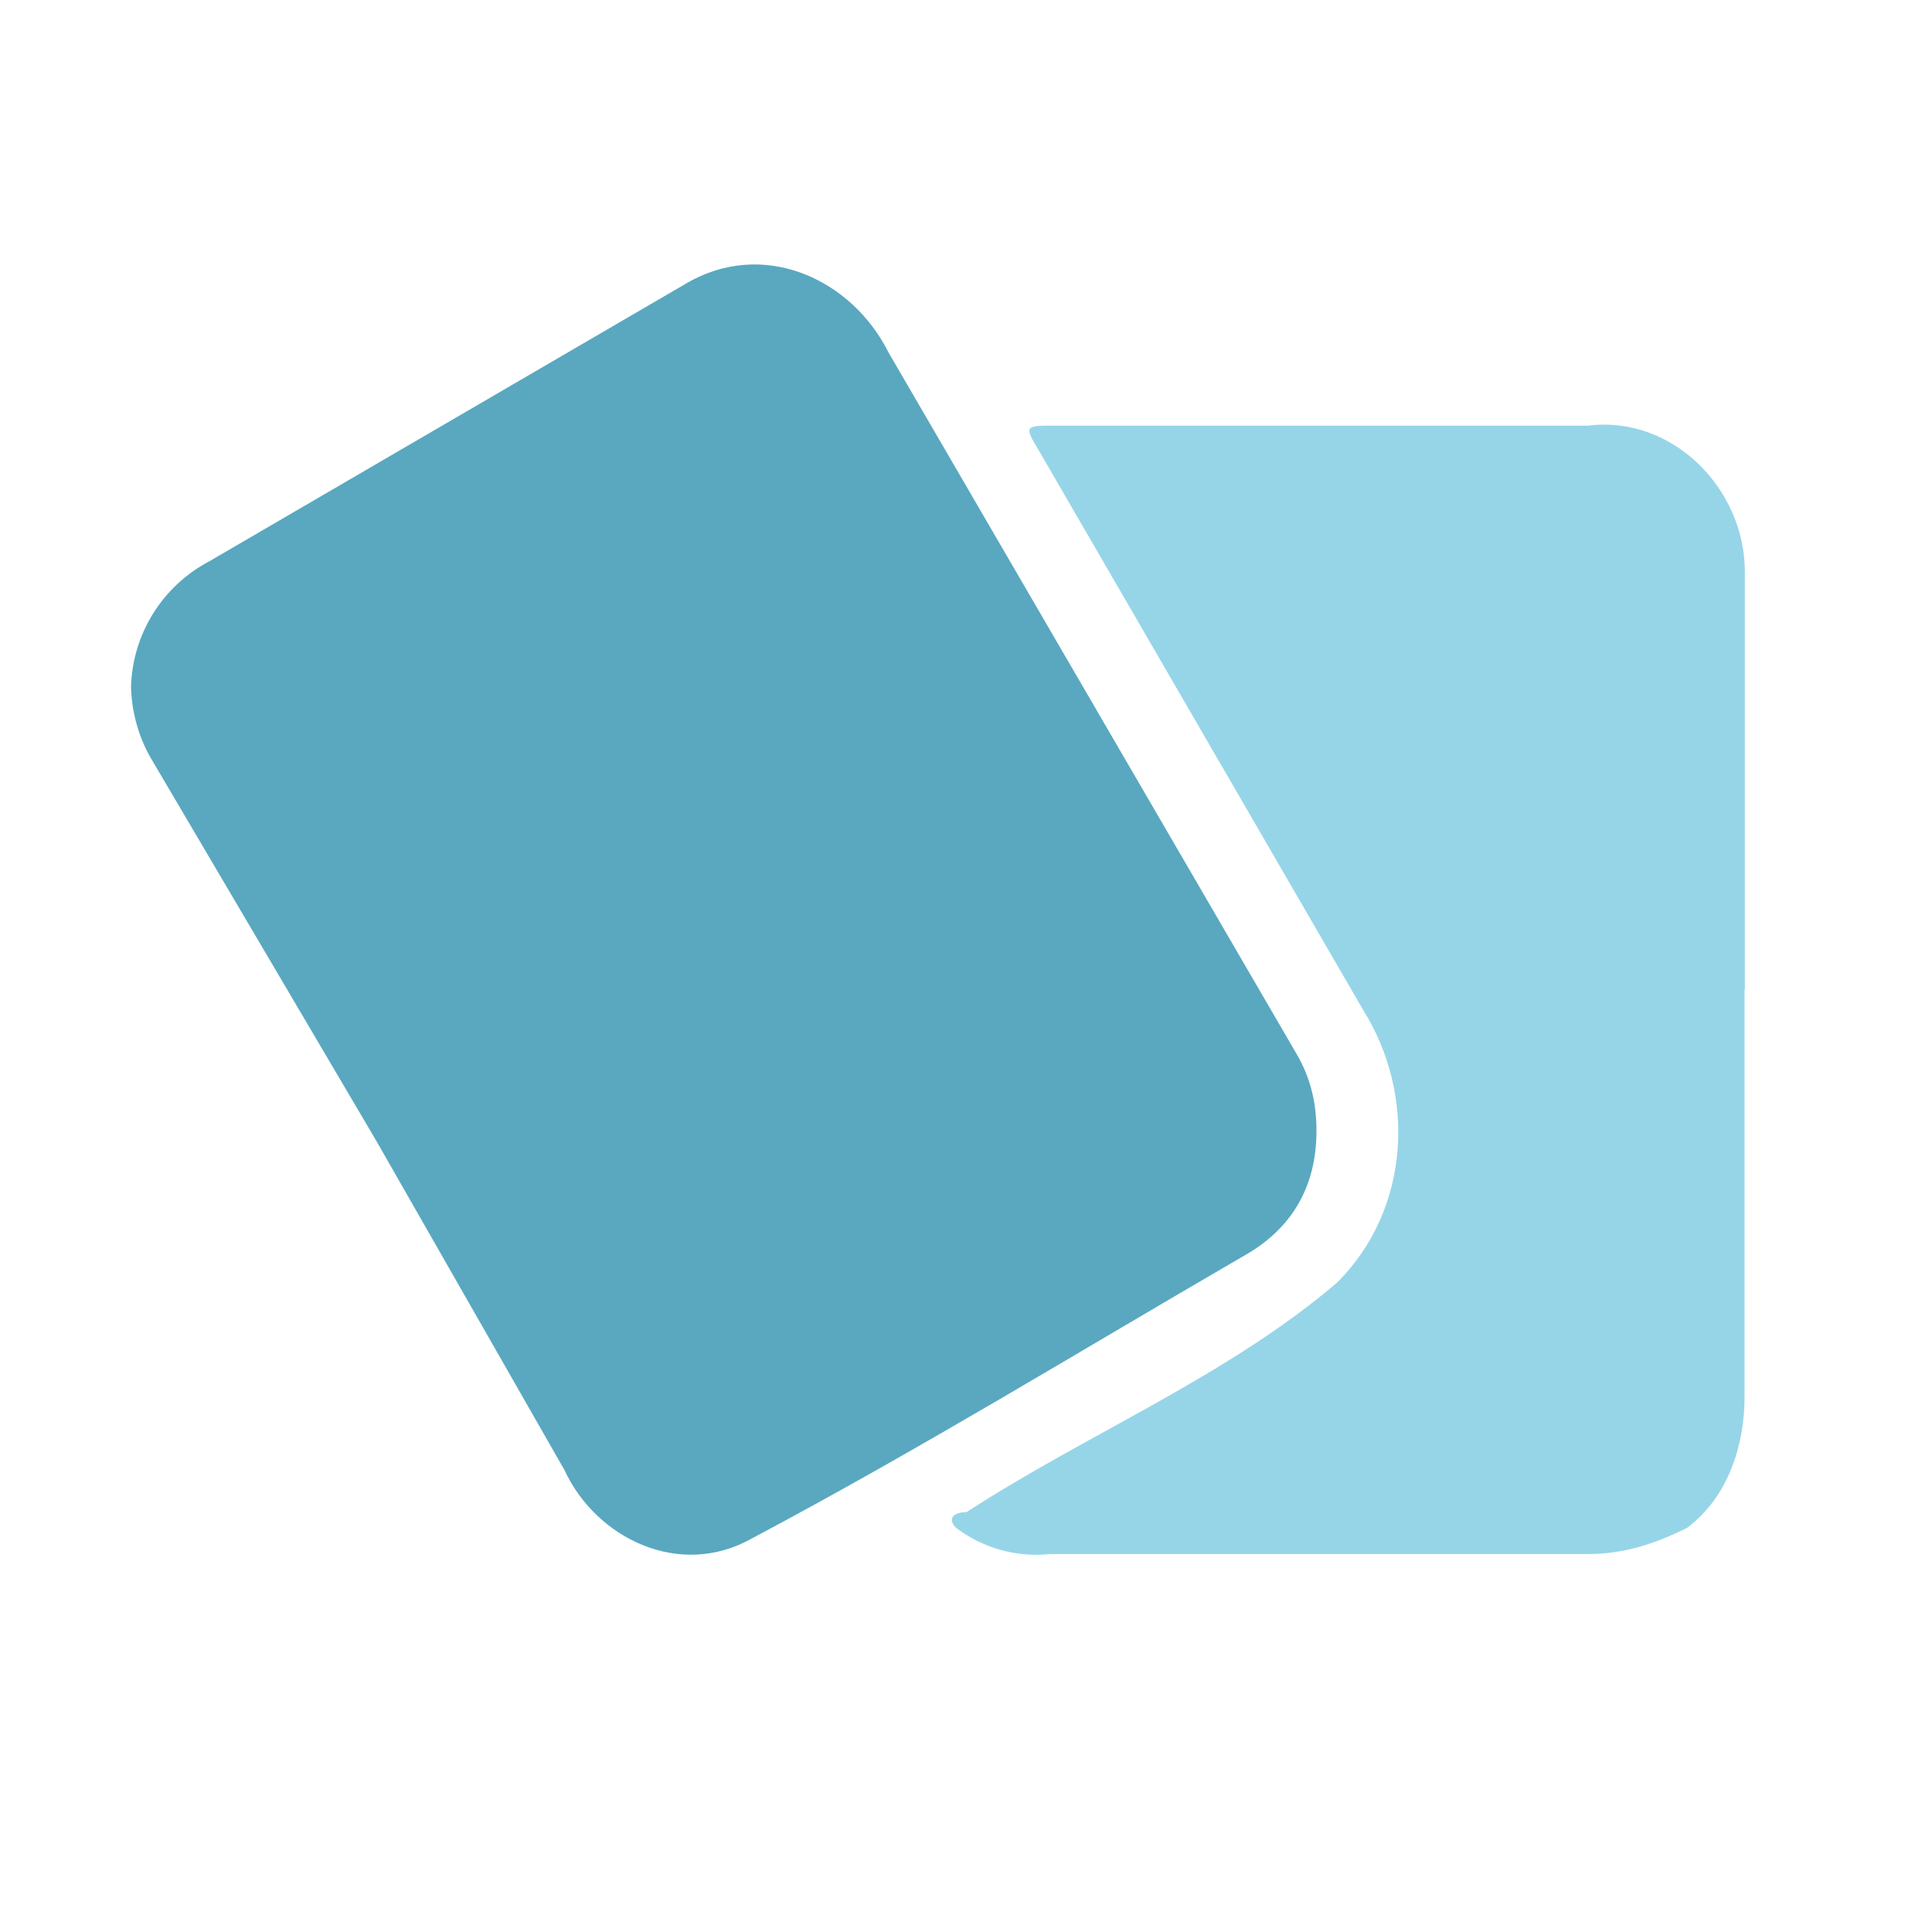
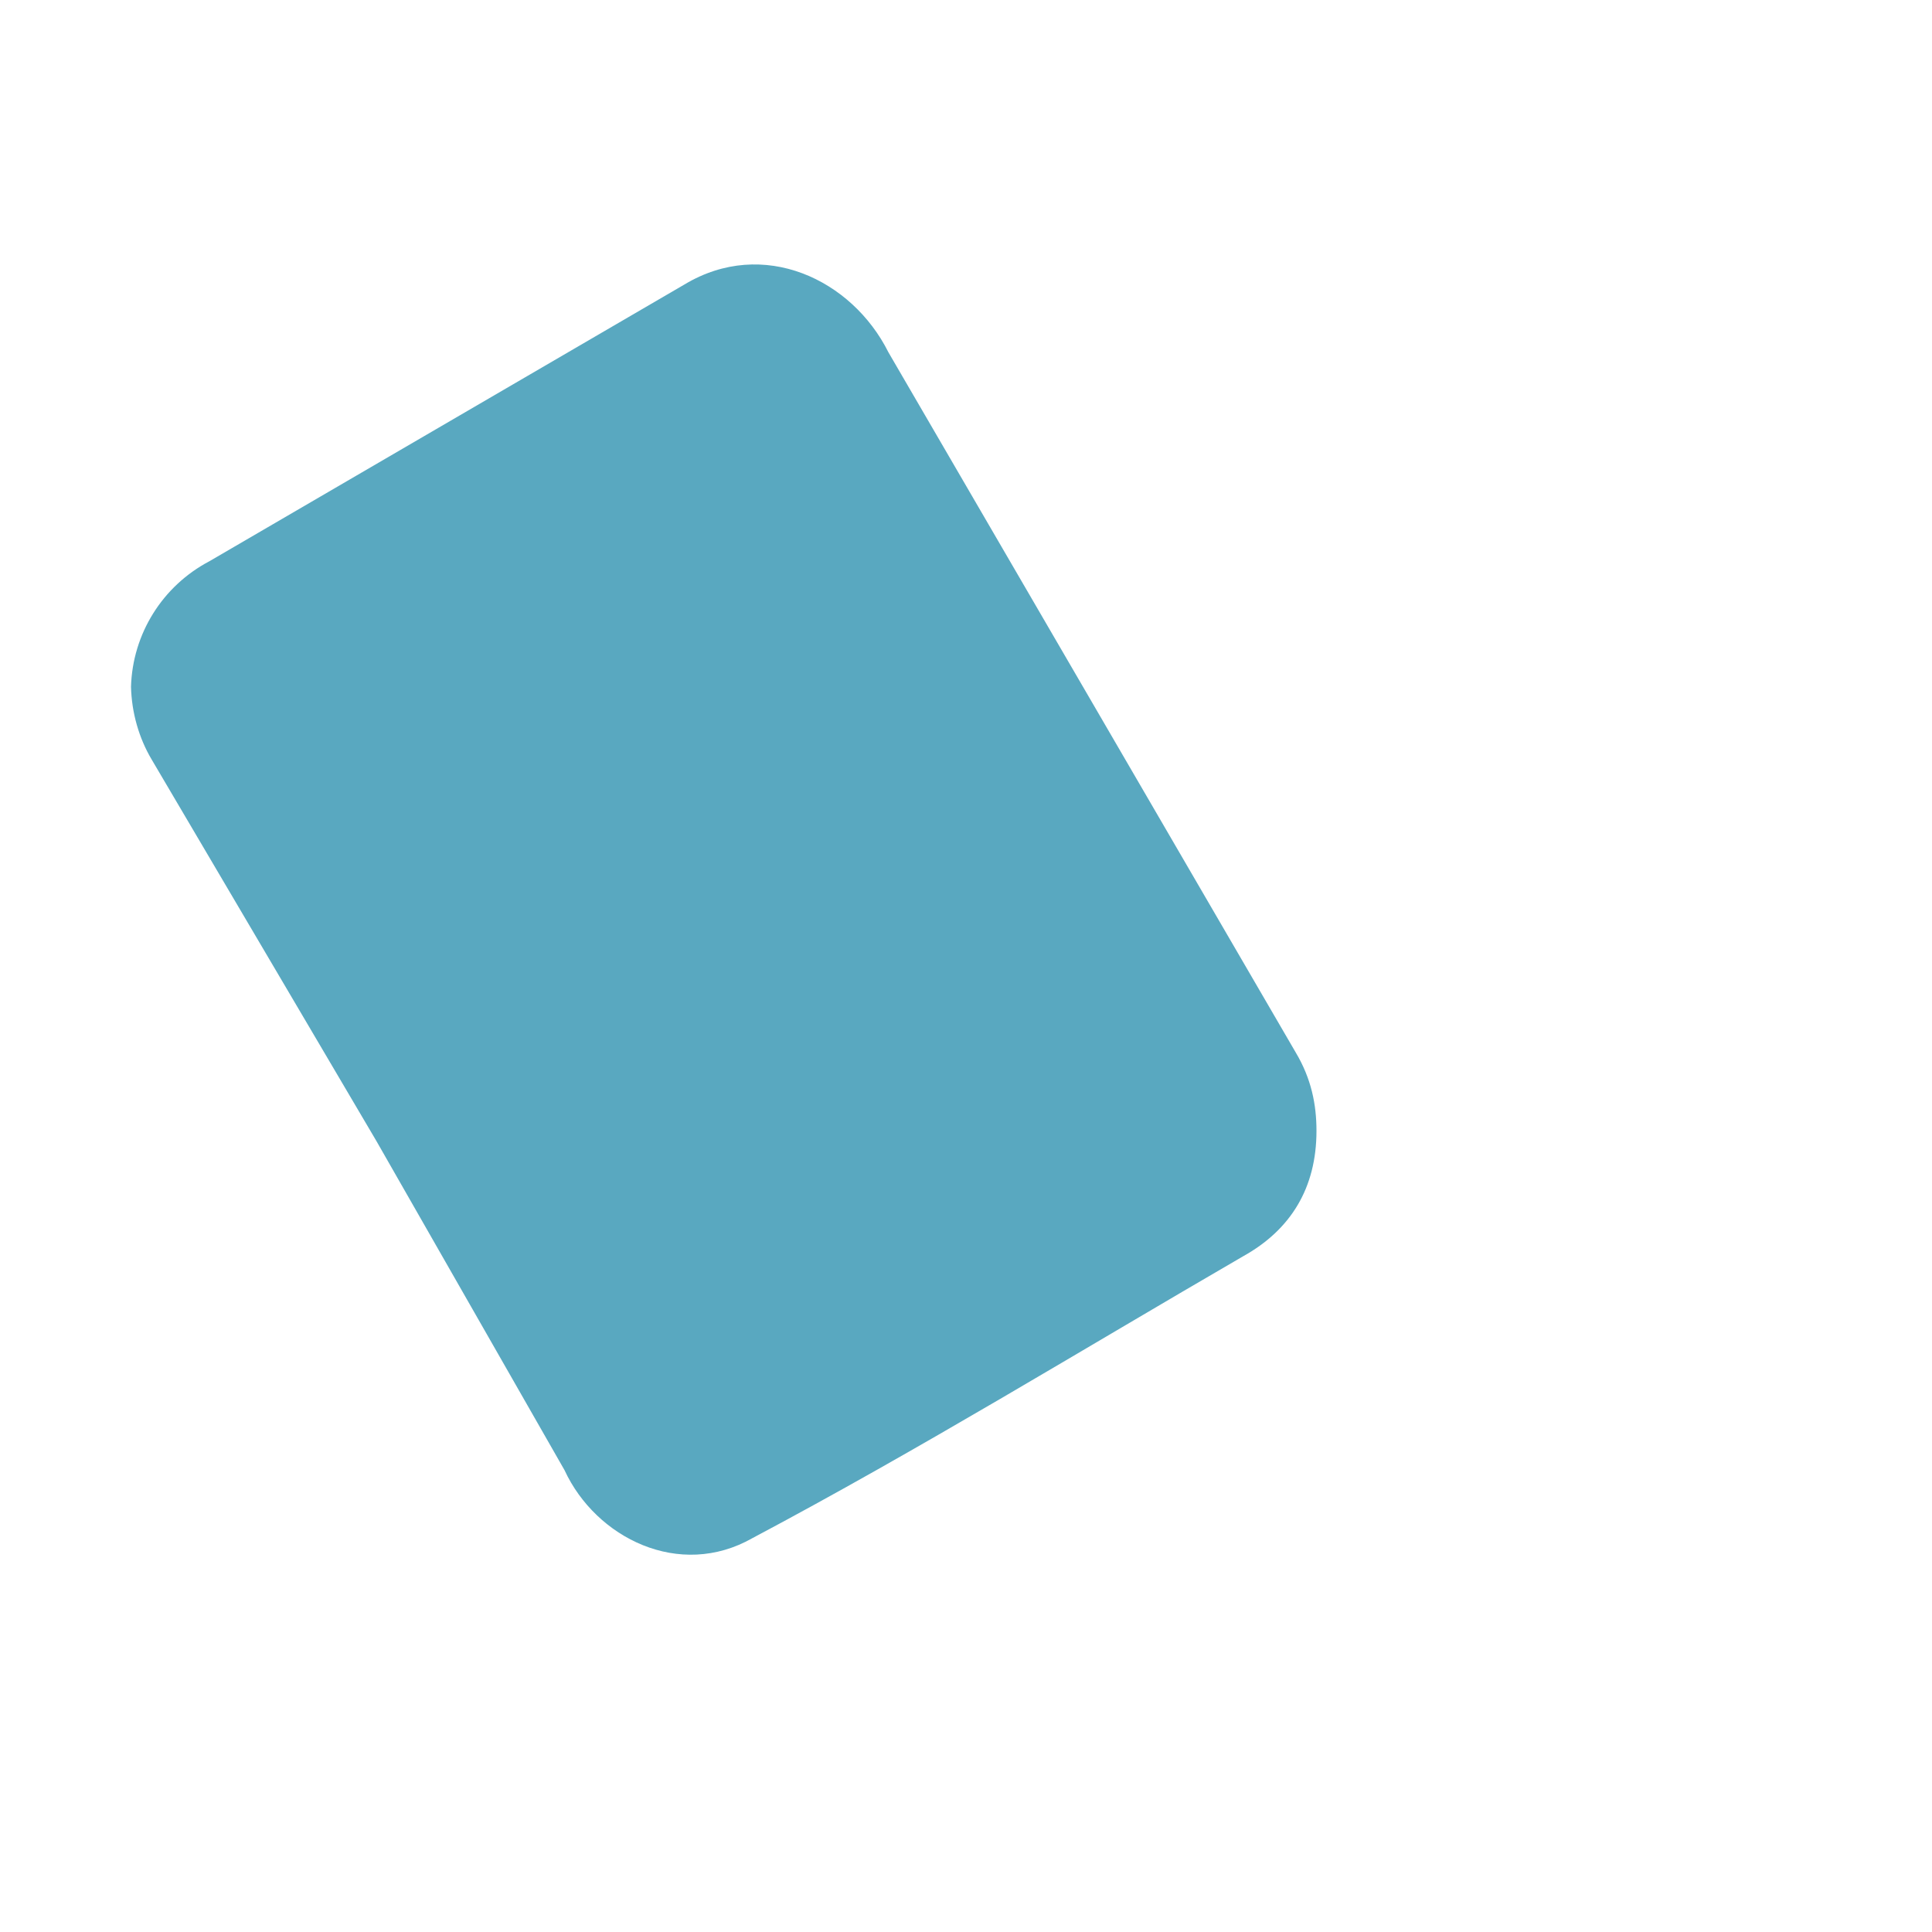
<svg xmlns="http://www.w3.org/2000/svg" version="1.1" id="Layer_1" x="0px" y="0px" viewBox="0 0 640 640" style="enable-background:new 0 0 640 640;" xml:space="preserve">
  <style type="text/css">
	.st0{fill:#59A8C0;}
	.st1{fill:#96D5E8;}
</style>
  <g>
    <path class="st0" d="M43.4,227.5c0.2,8.5,2.6,17,6.9,24.2L124.7,378L187,487c10.4,22.5,38.1,36.3,62.3,22.5   c55.4-29.4,109-62.3,162.6-93.4c15.6-8.7,24.2-22.5,24.2-41.5c0-8.7-1.7-17.3-6.9-26L294.3,116.7c-12.1-24.2-41.5-38.1-67.5-22.5   L69.4,185.9C53.8,194.1,43.9,210,43.4,227.5z" />
-     <path class="st1" d="M578,327.8V189.4c0-27.7-24.2-51.9-51.9-48.4H349.6c-10.4,0-10.4,0-5.2,8.7l107.3,185.1   c17.3,27.7,15.6,65.7-8.7,90c-36.3,31.1-83,50.2-122.8,76.1c-3.5,0-6.9,1.7-3.5,5.2c8.8,6.7,20.1,9.9,31.1,8.7h178.2   c12.1,0,22.5-3.5,32.9-8.7c13.8-10.4,19-27.7,19-43.3V327.8z" />
  </g>
</svg>